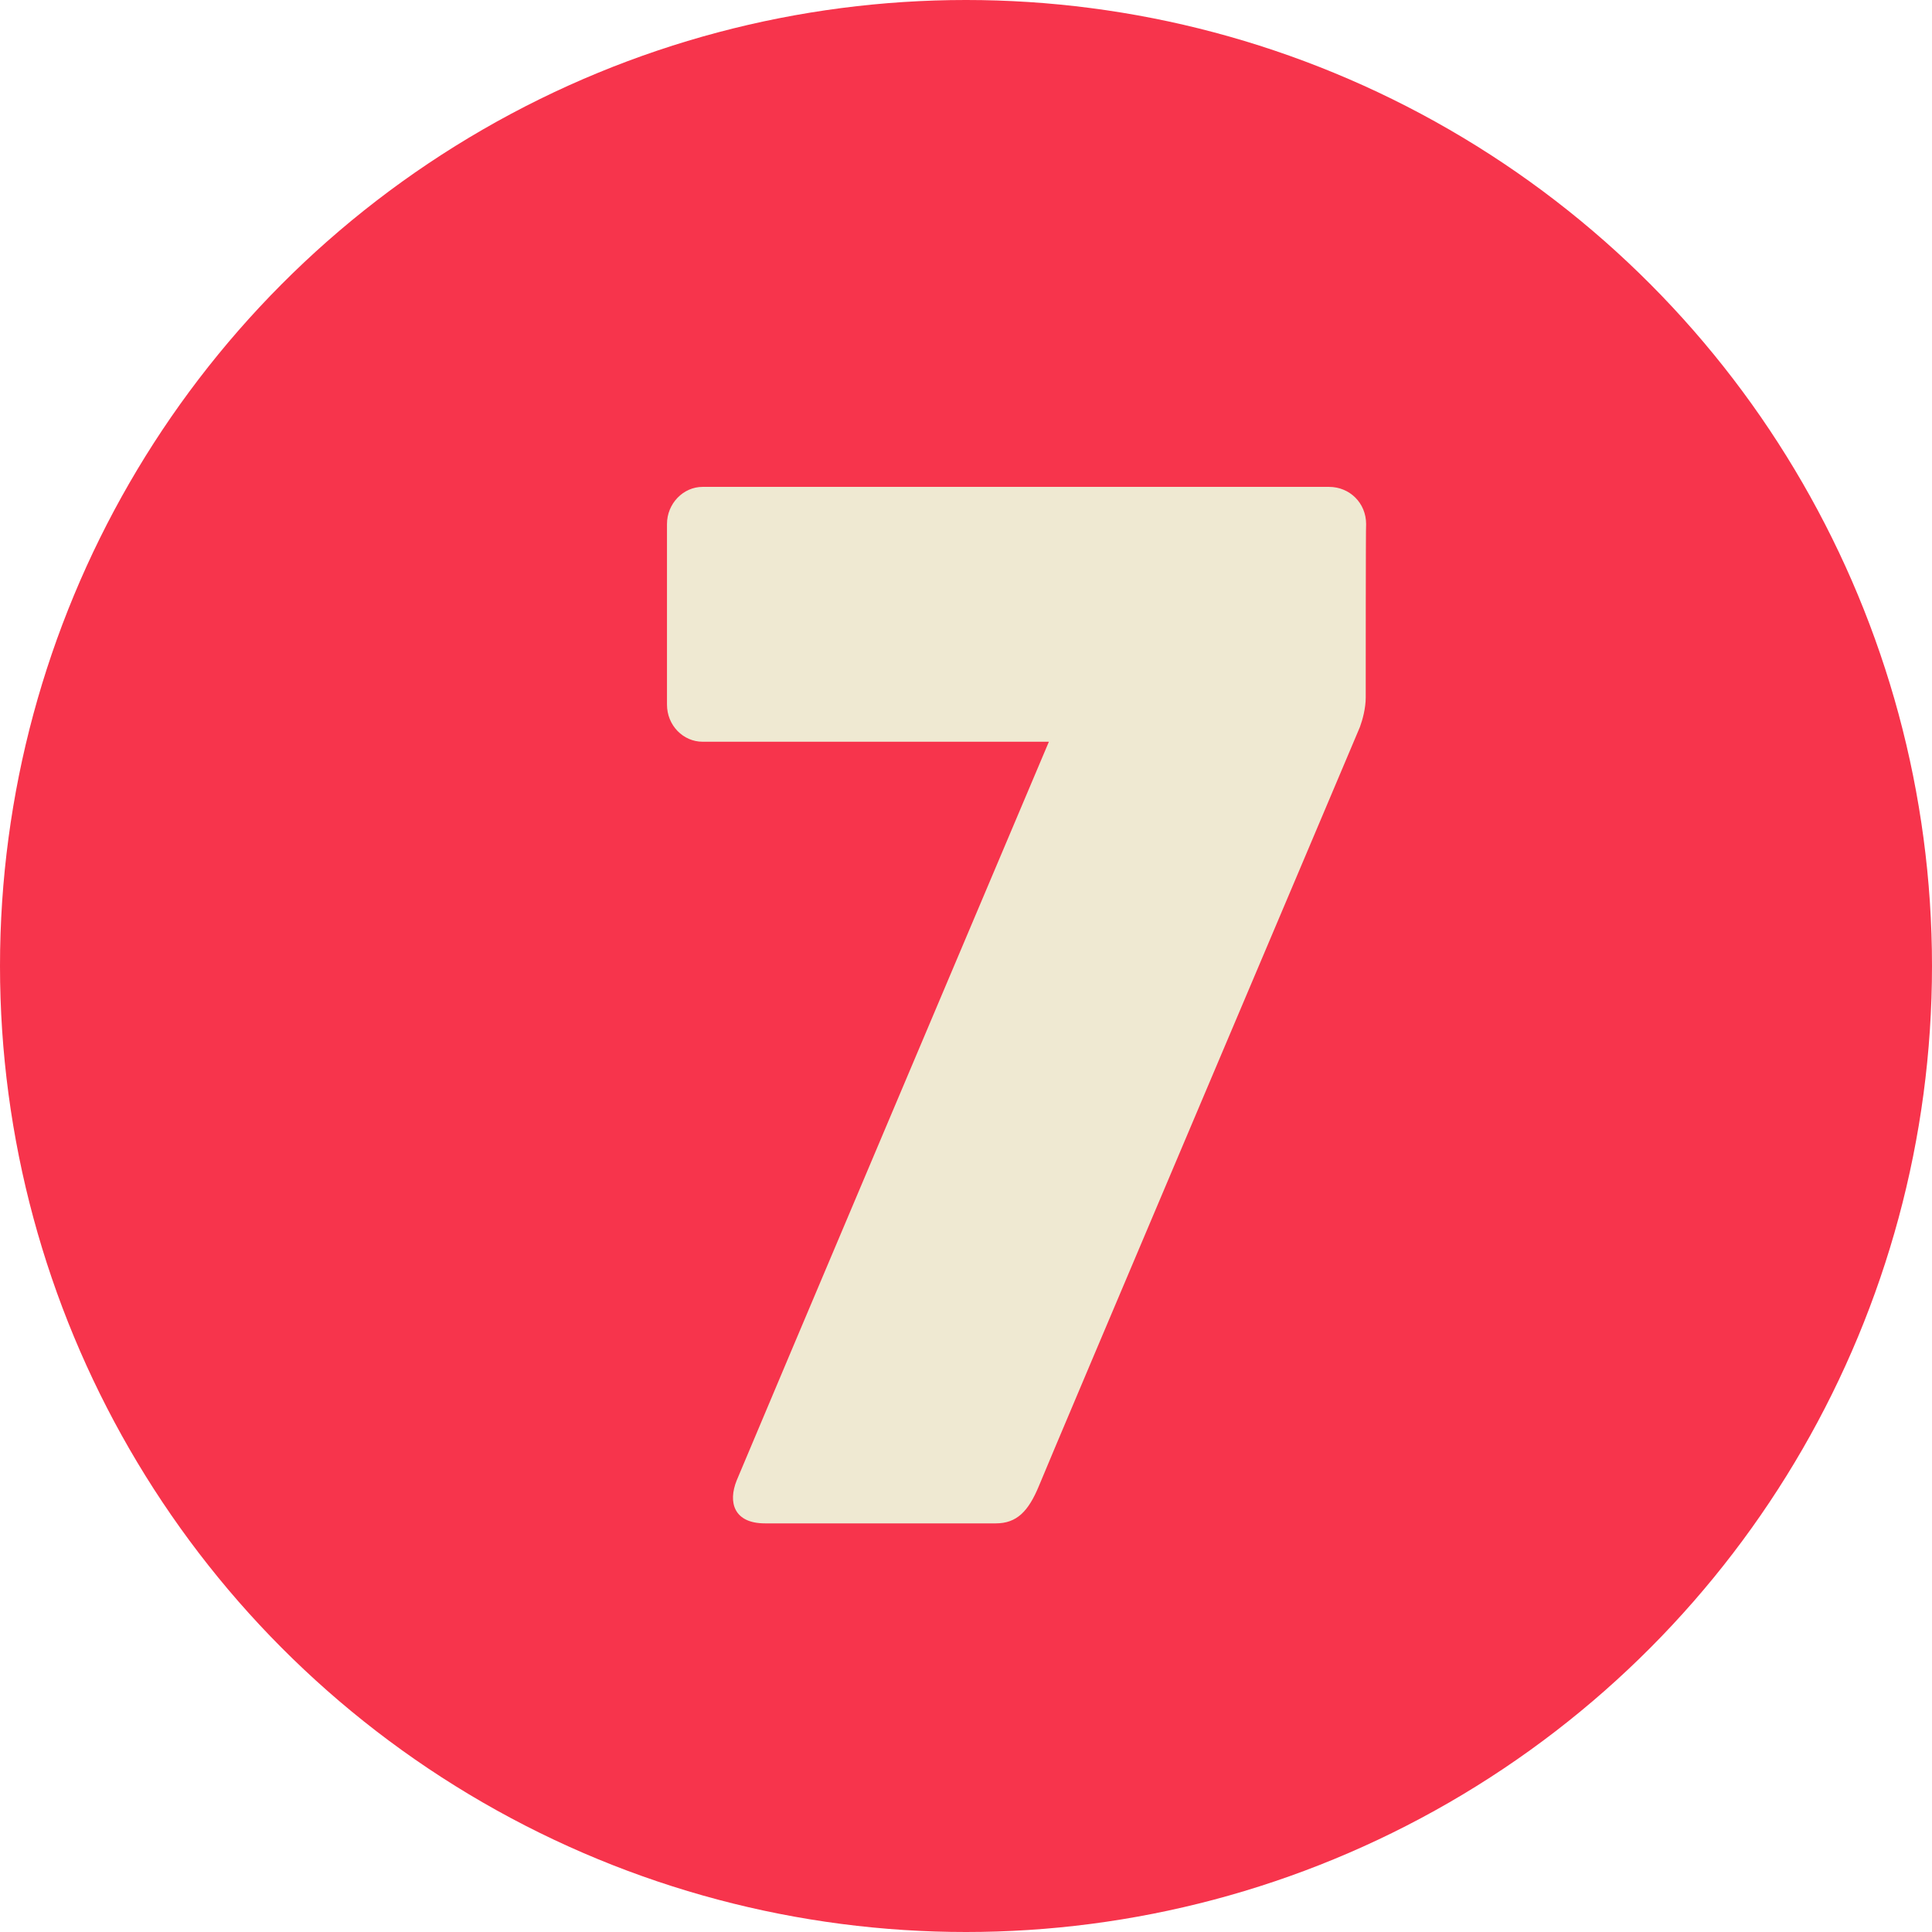
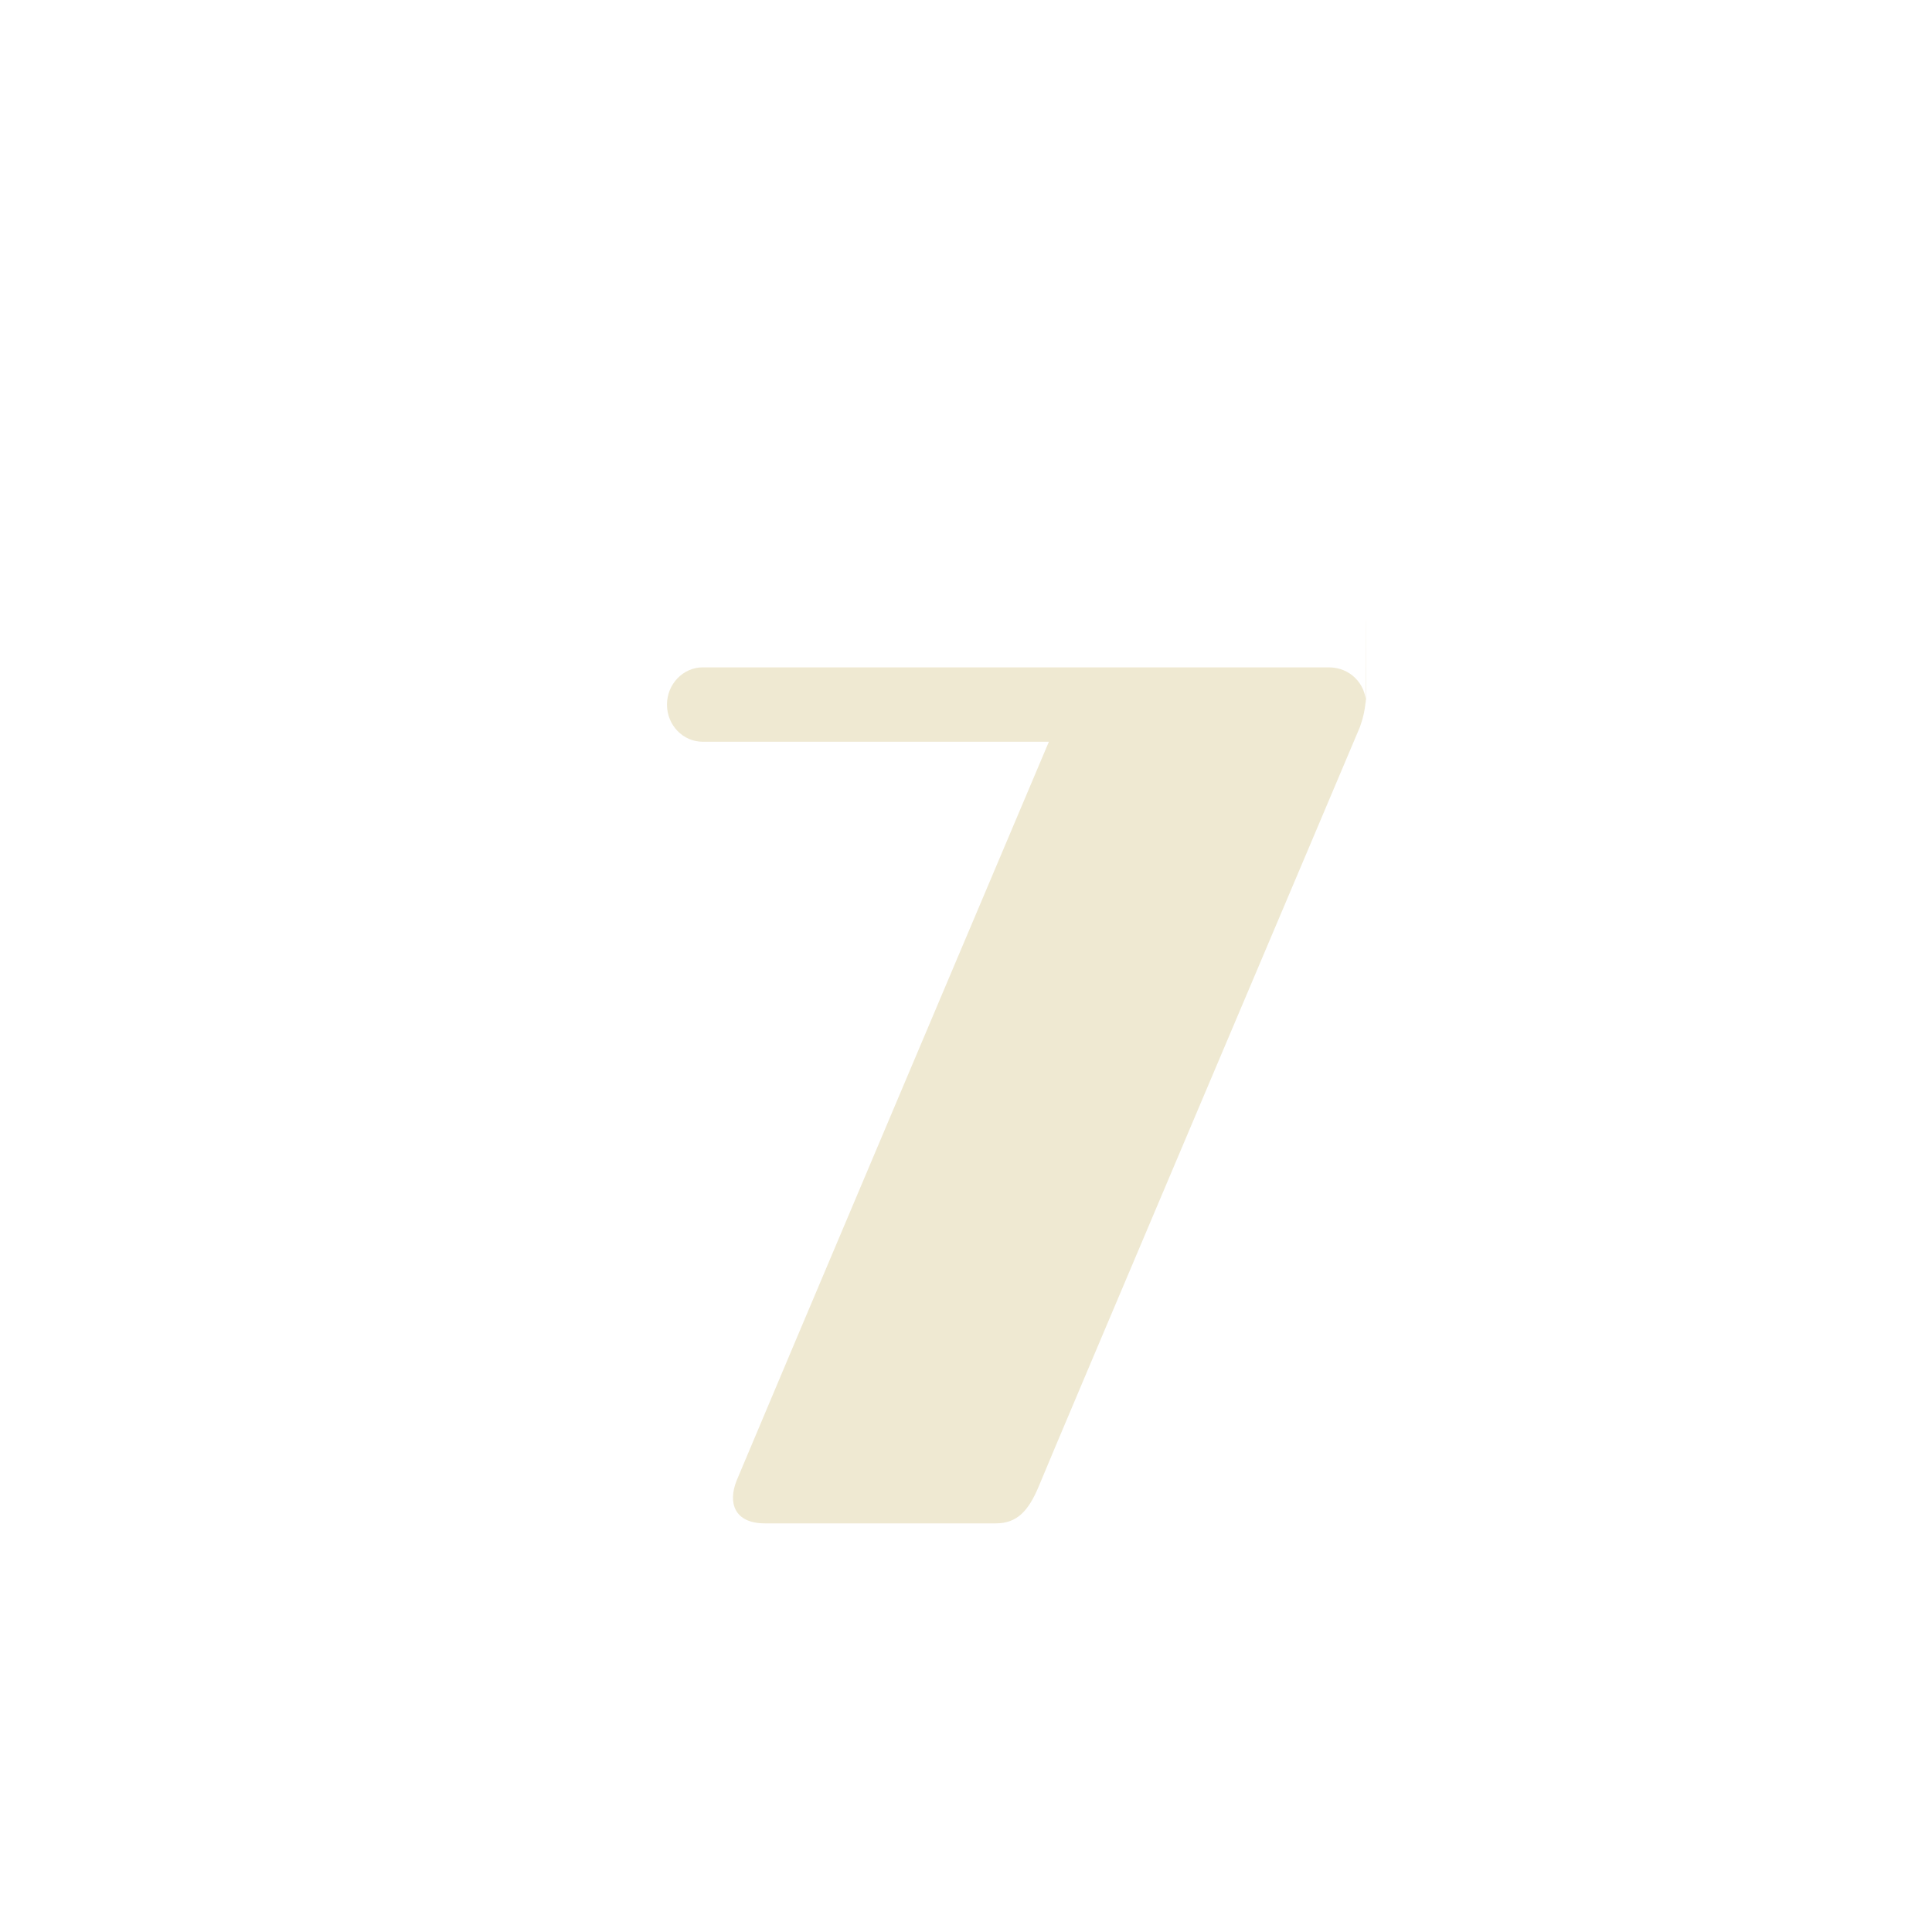
<svg xmlns="http://www.w3.org/2000/svg" fill="#000000" height="498.8" preserveAspectRatio="xMidYMid meet" version="1" viewBox="0.0 1.2 498.8 498.8" width="498.8" zoomAndPan="magnify">
  <g id="change1_1">
-     <circle cx="249.4" cy="250.6" fill="#f7344c" r="249.4" />
-   </g>
+     </g>
  <g id="change2_1">
-     <path d="M352.6,181.3c0,2.7-0.8,5.7-1.5,7.6c-2.7,6.5-80.3,189.5-82.9,196c-2.7,6.5-5.7,9.6-11.1,9.6h-59.6 c-8,0-9.6-5.4-7.3-11.1c3.8-9.2,80.6-190.7,80.6-190.7h-89.4c-5,0-9.2-4.2-9.2-9.6v-46.6c0-5.3,4.2-9.6,9.2-9.6h161.7 c5.4,0,9.6,4.2,9.6,9.6C352.6,136.6,352.6,176.4,352.6,181.3z" fill="#efe9d2" />
+     <path d="M352.6,181.3c0,2.7-0.8,5.7-1.5,7.6c-2.7,6.5-80.3,189.5-82.9,196c-2.7,6.5-5.7,9.6-11.1,9.6h-59.6 c-8,0-9.6-5.4-7.3-11.1c3.8-9.2,80.6-190.7,80.6-190.7h-89.4c-5,0-9.2-4.2-9.2-9.6c0-5.3,4.2-9.6,9.2-9.6h161.7 c5.4,0,9.6,4.2,9.6,9.6C352.6,136.6,352.6,176.4,352.6,181.3z" fill="#efe9d2" />
  </g>
</svg>